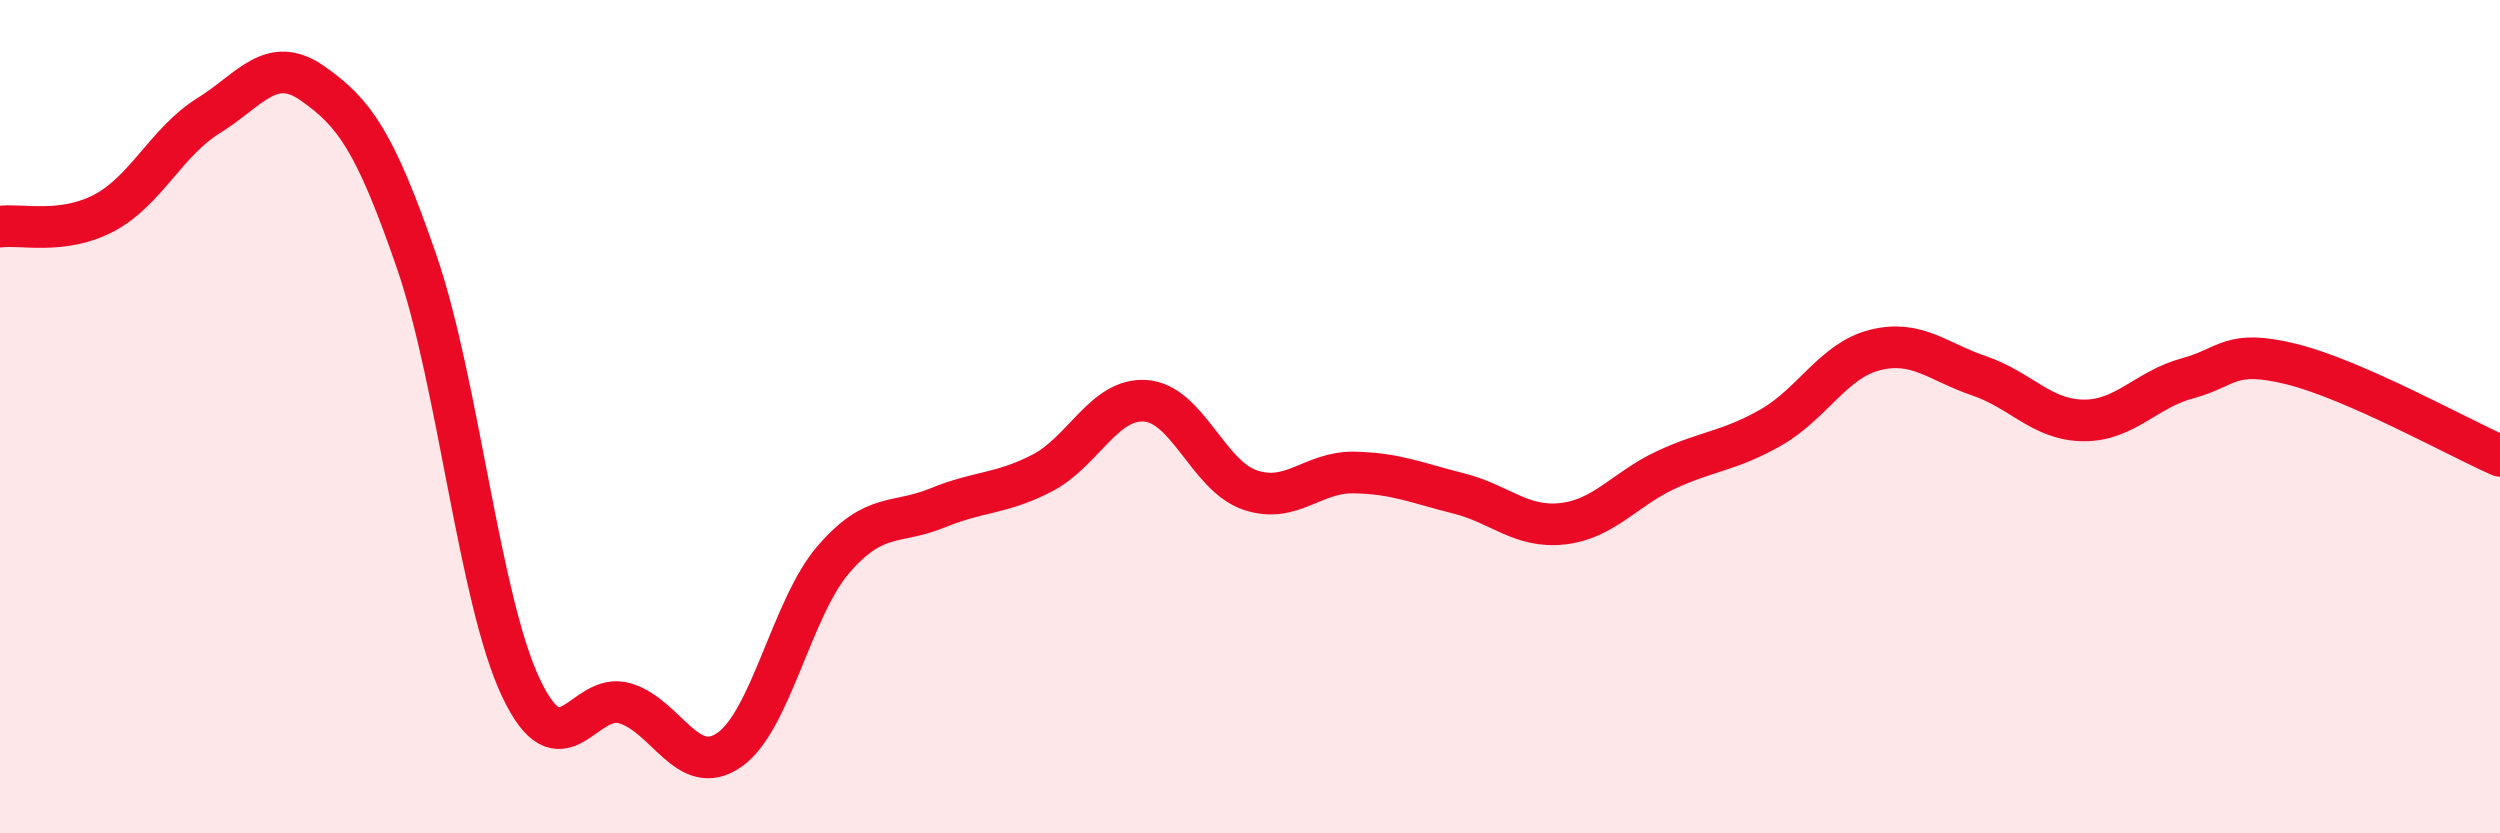
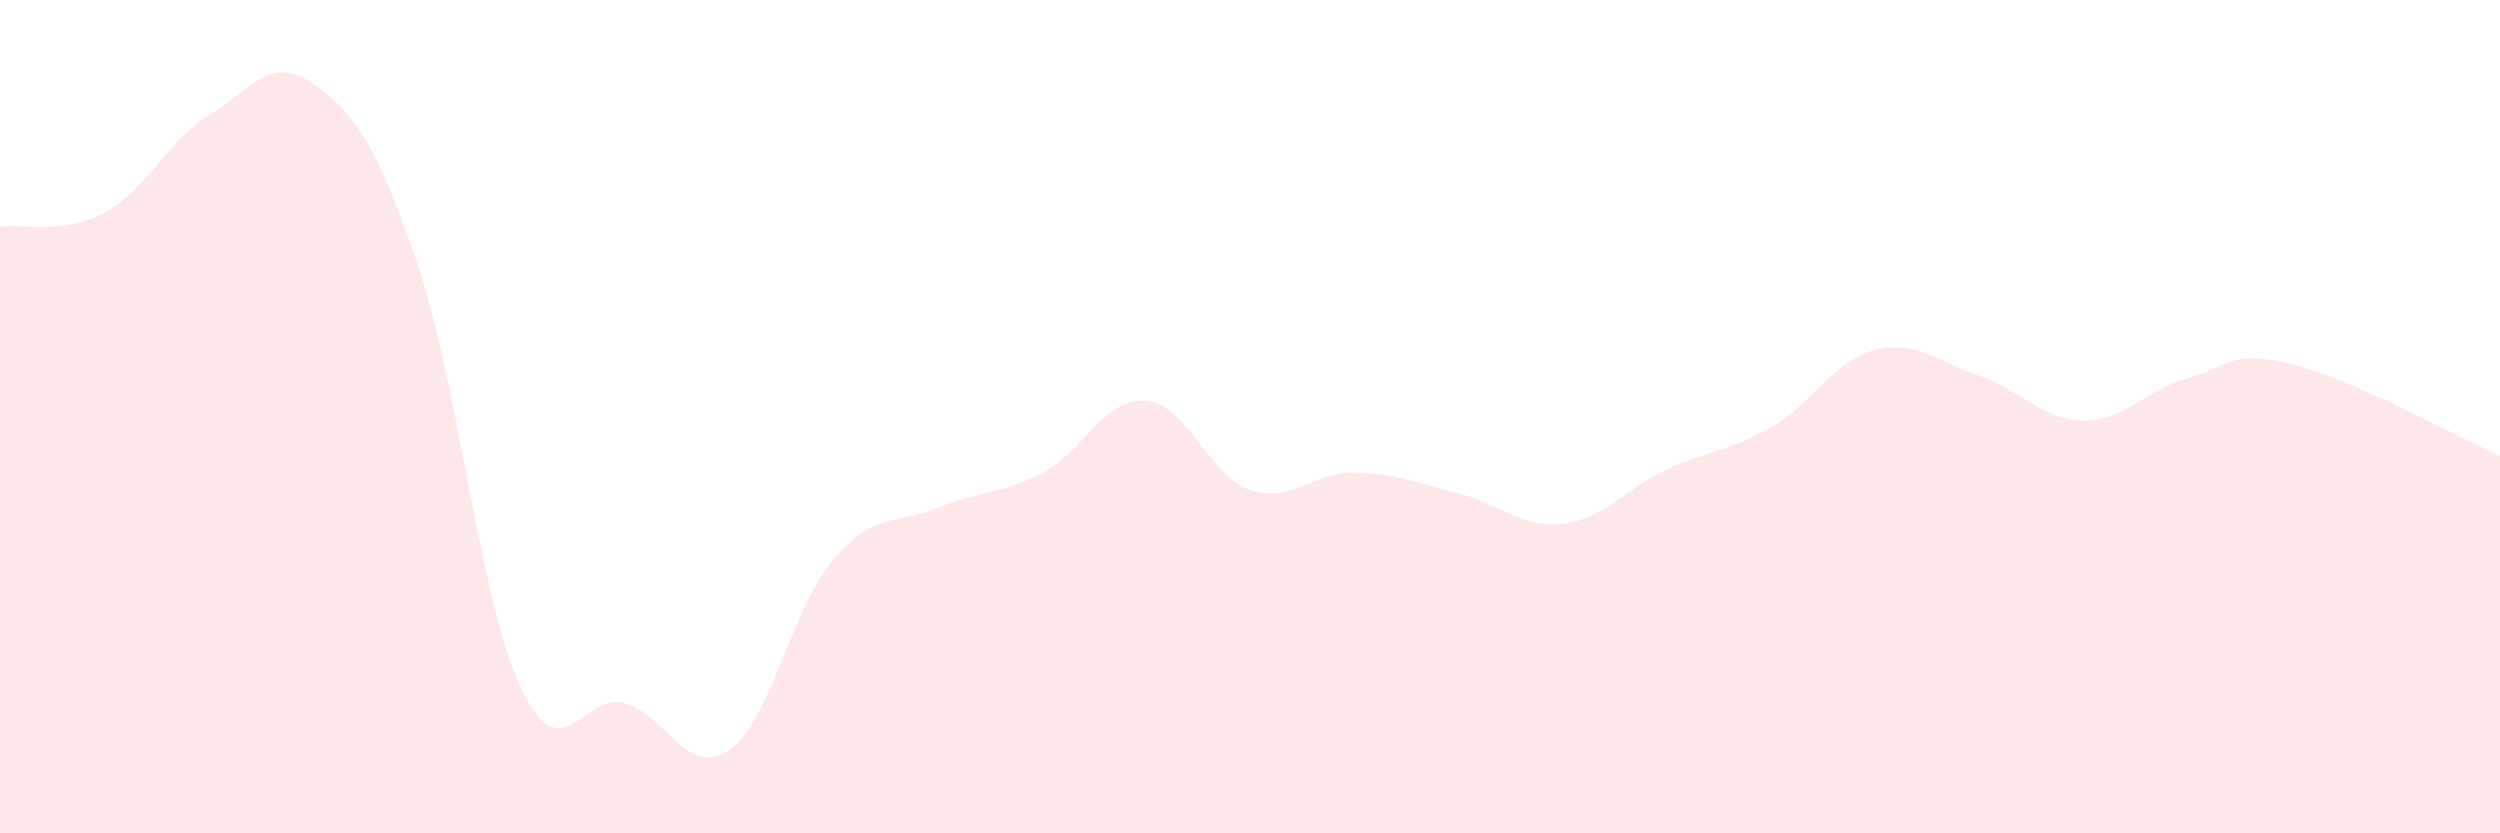
<svg xmlns="http://www.w3.org/2000/svg" width="60" height="20" viewBox="0 0 60 20">
  <path d="M 0,5.44 C 0.5,5.37 1.5,5.64 2.5,5.11 C 3.5,4.58 4,3.4 5,2.78 C 6,2.16 6.5,1.3 7.5,2 C 8.5,2.7 9,3.38 10,6.28 C 11,9.18 11.5,14.38 12.5,16.5 C 13.5,18.62 14,16.58 15,16.88 C 16,17.18 16.5,18.69 17.5,18 C 18.5,17.31 19,14.59 20,13.43 C 21,12.27 21.5,12.6 22.5,12.19 C 23.5,11.78 24,11.87 25,11.36 C 26,10.85 26.5,9.54 27.5,9.62 C 28.5,9.7 29,11.42 30,11.76 C 31,12.1 31.5,11.32 32.5,11.34 C 33.5,11.36 34,11.59 35,11.84 C 36,12.09 36.5,12.68 37.5,12.57 C 38.5,12.46 39,11.73 40,11.27 C 41,10.81 41.5,10.83 42.5,10.26 C 43.5,9.69 44,8.65 45,8.4 C 46,8.15 46.5,8.68 47.5,9.02 C 48.5,9.36 49,10.08 50,10.09 C 51,10.1 51.5,9.35 52.5,9.08 C 53.5,8.81 53.5,8.37 55,8.74 C 56.5,9.11 59,10.5 60,10.94L60 20L0 20Z" fill="#EB0A25" opacity="0.1" stroke-linecap="round" stroke-linejoin="round" />
-   <path d="M 0,5.44 C 0.5,5.37 1.5,5.64 2.5,5.11 C 3.5,4.58 4,3.4 5,2.78 C 6,2.16 6.5,1.3 7.5,2 C 8.5,2.7 9,3.38 10,6.28 C 11,9.18 11.5,14.38 12.5,16.5 C 13.5,18.62 14,16.58 15,16.88 C 16,17.18 16.5,18.69 17.5,18 C 18.5,17.31 19,14.59 20,13.43 C 21,12.27 21.5,12.6 22.5,12.19 C 23.5,11.78 24,11.87 25,11.36 C 26,10.85 26.5,9.54 27.5,9.62 C 28.5,9.7 29,11.42 30,11.76 C 31,12.1 31.5,11.32 32.5,11.34 C 33.5,11.36 34,11.59 35,11.84 C 36,12.09 36.5,12.68 37.5,12.57 C 38.5,12.46 39,11.73 40,11.27 C 41,10.81 41.5,10.83 42.5,10.26 C 43.5,9.69 44,8.65 45,8.4 C 46,8.15 46.5,8.68 47.5,9.02 C 48.5,9.36 49,10.08 50,10.09 C 51,10.1 51.5,9.35 52.5,9.08 C 53.5,8.81 53.5,8.37 55,8.74 C 56.5,9.11 59,10.5 60,10.94" stroke="#EB0A25" stroke-width="1" fill="none" stroke-linecap="round" stroke-linejoin="round" />
</svg>